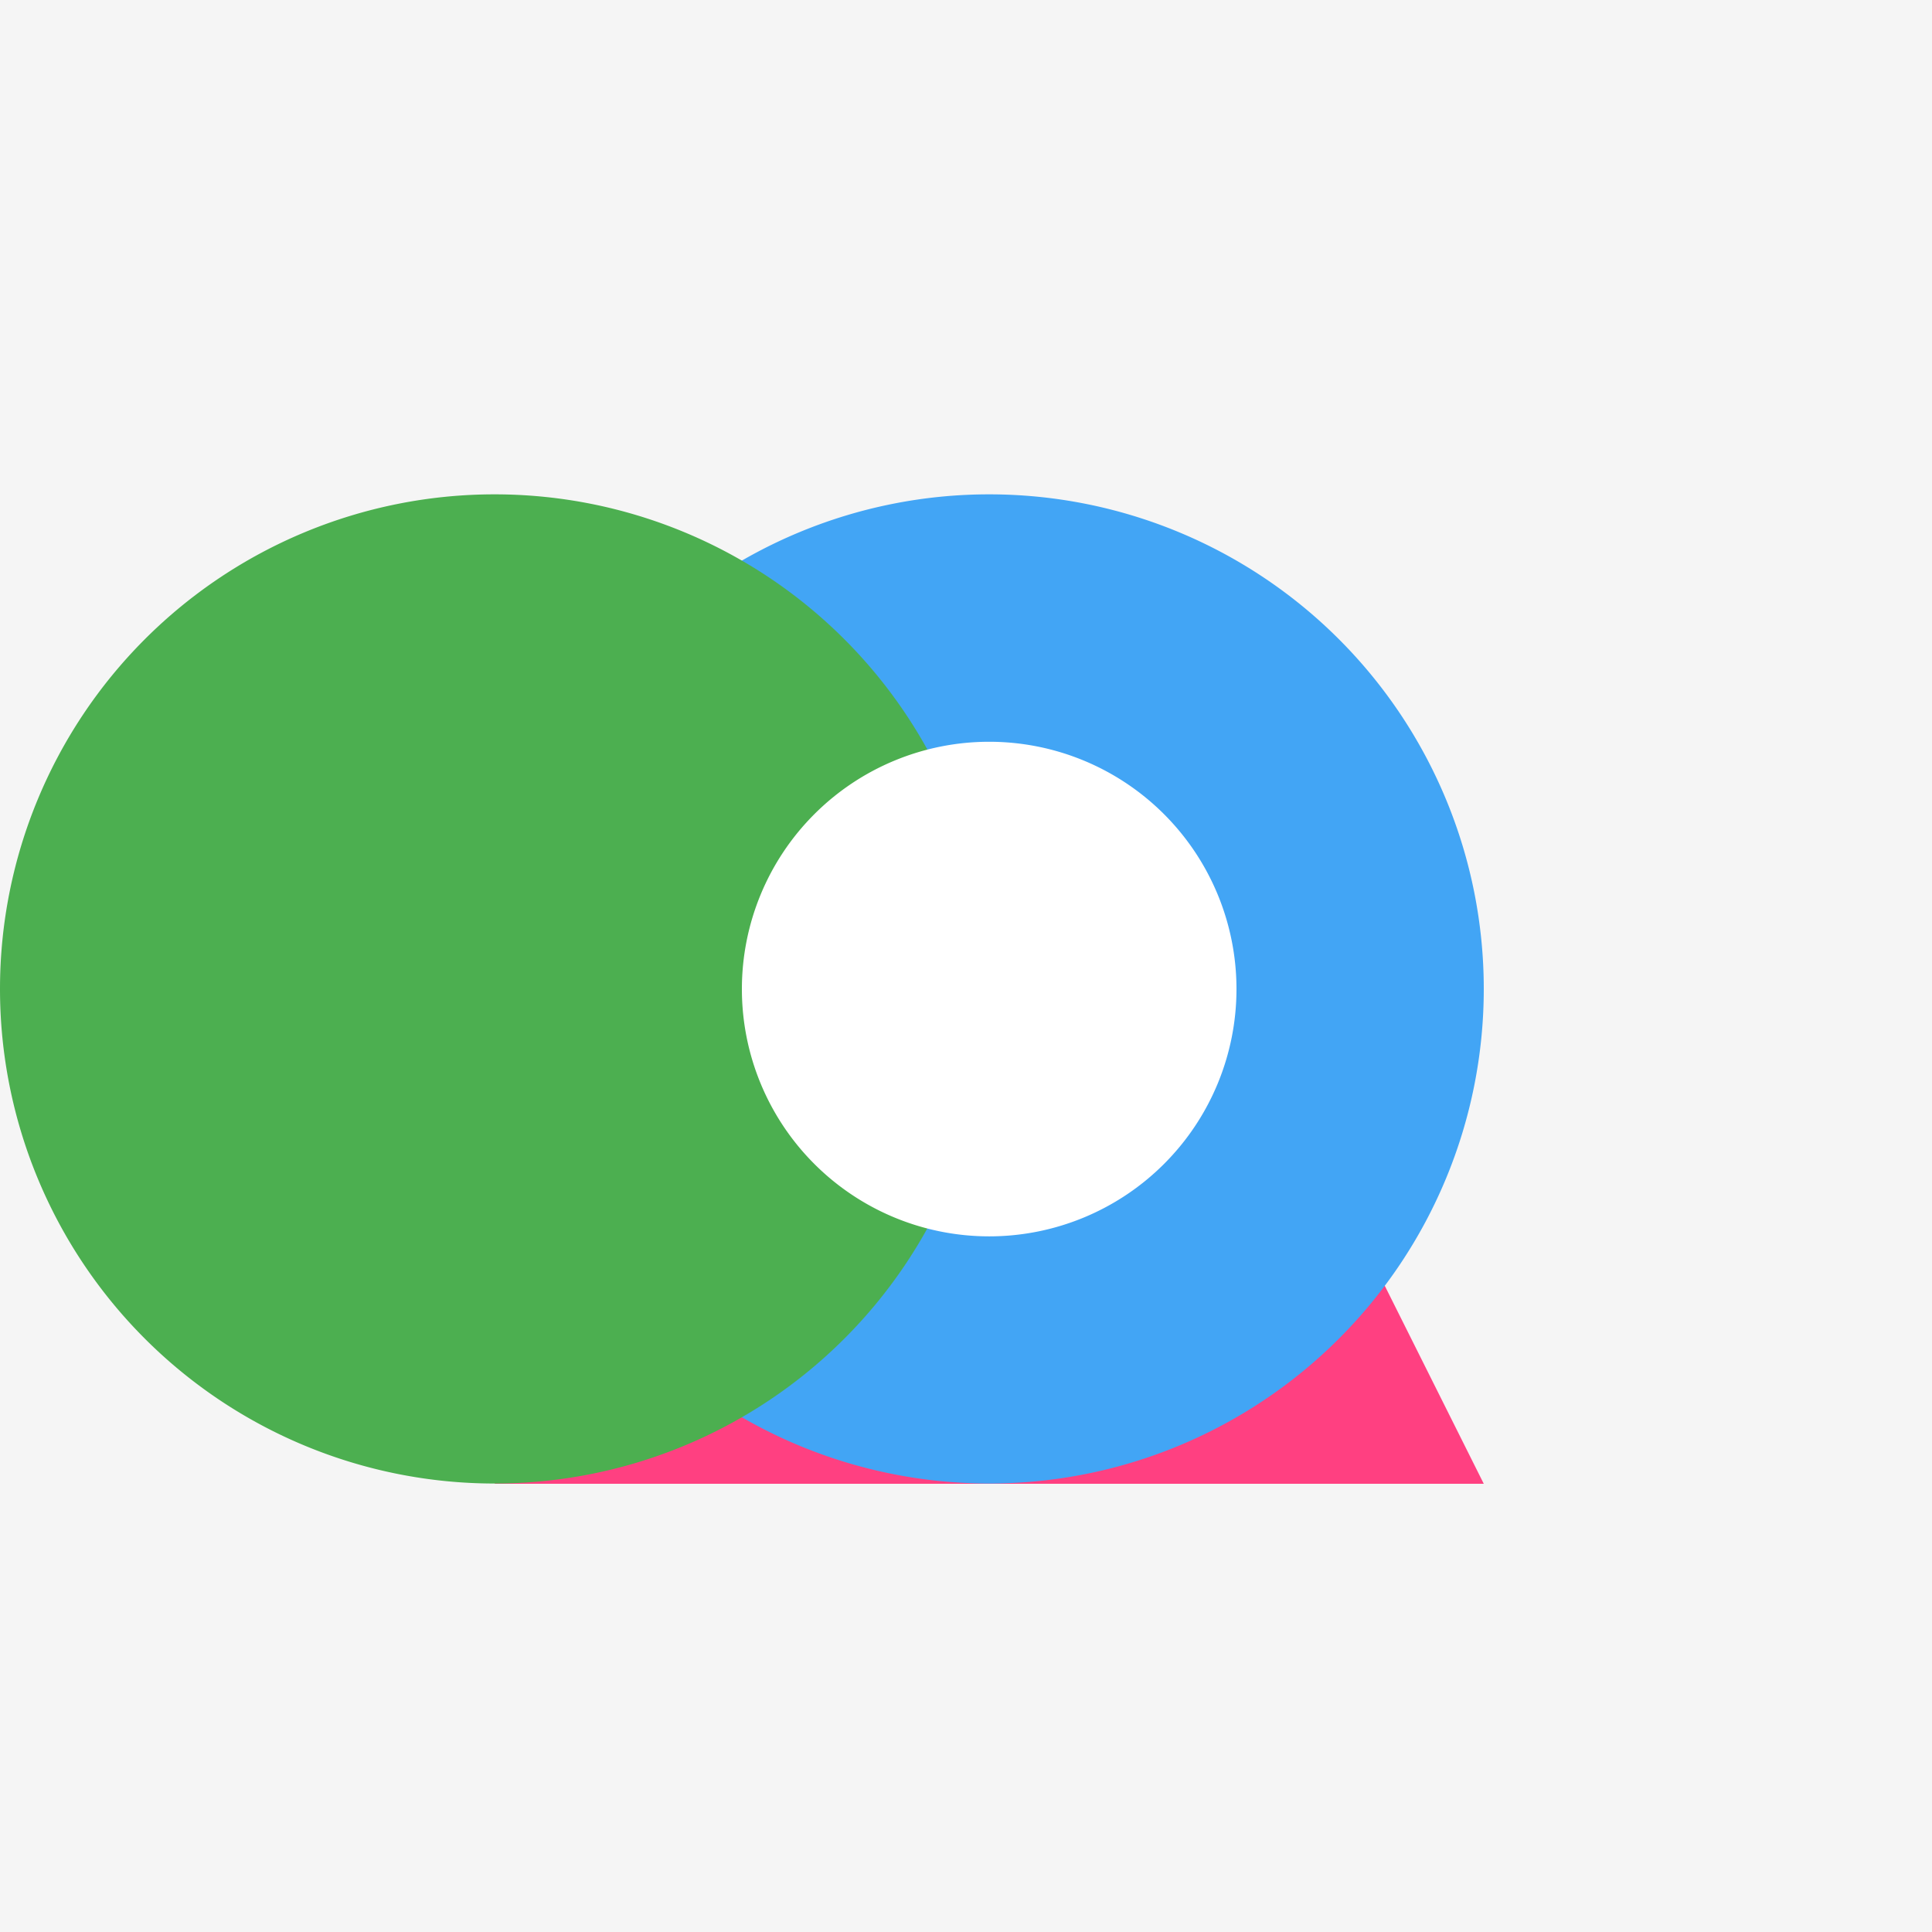
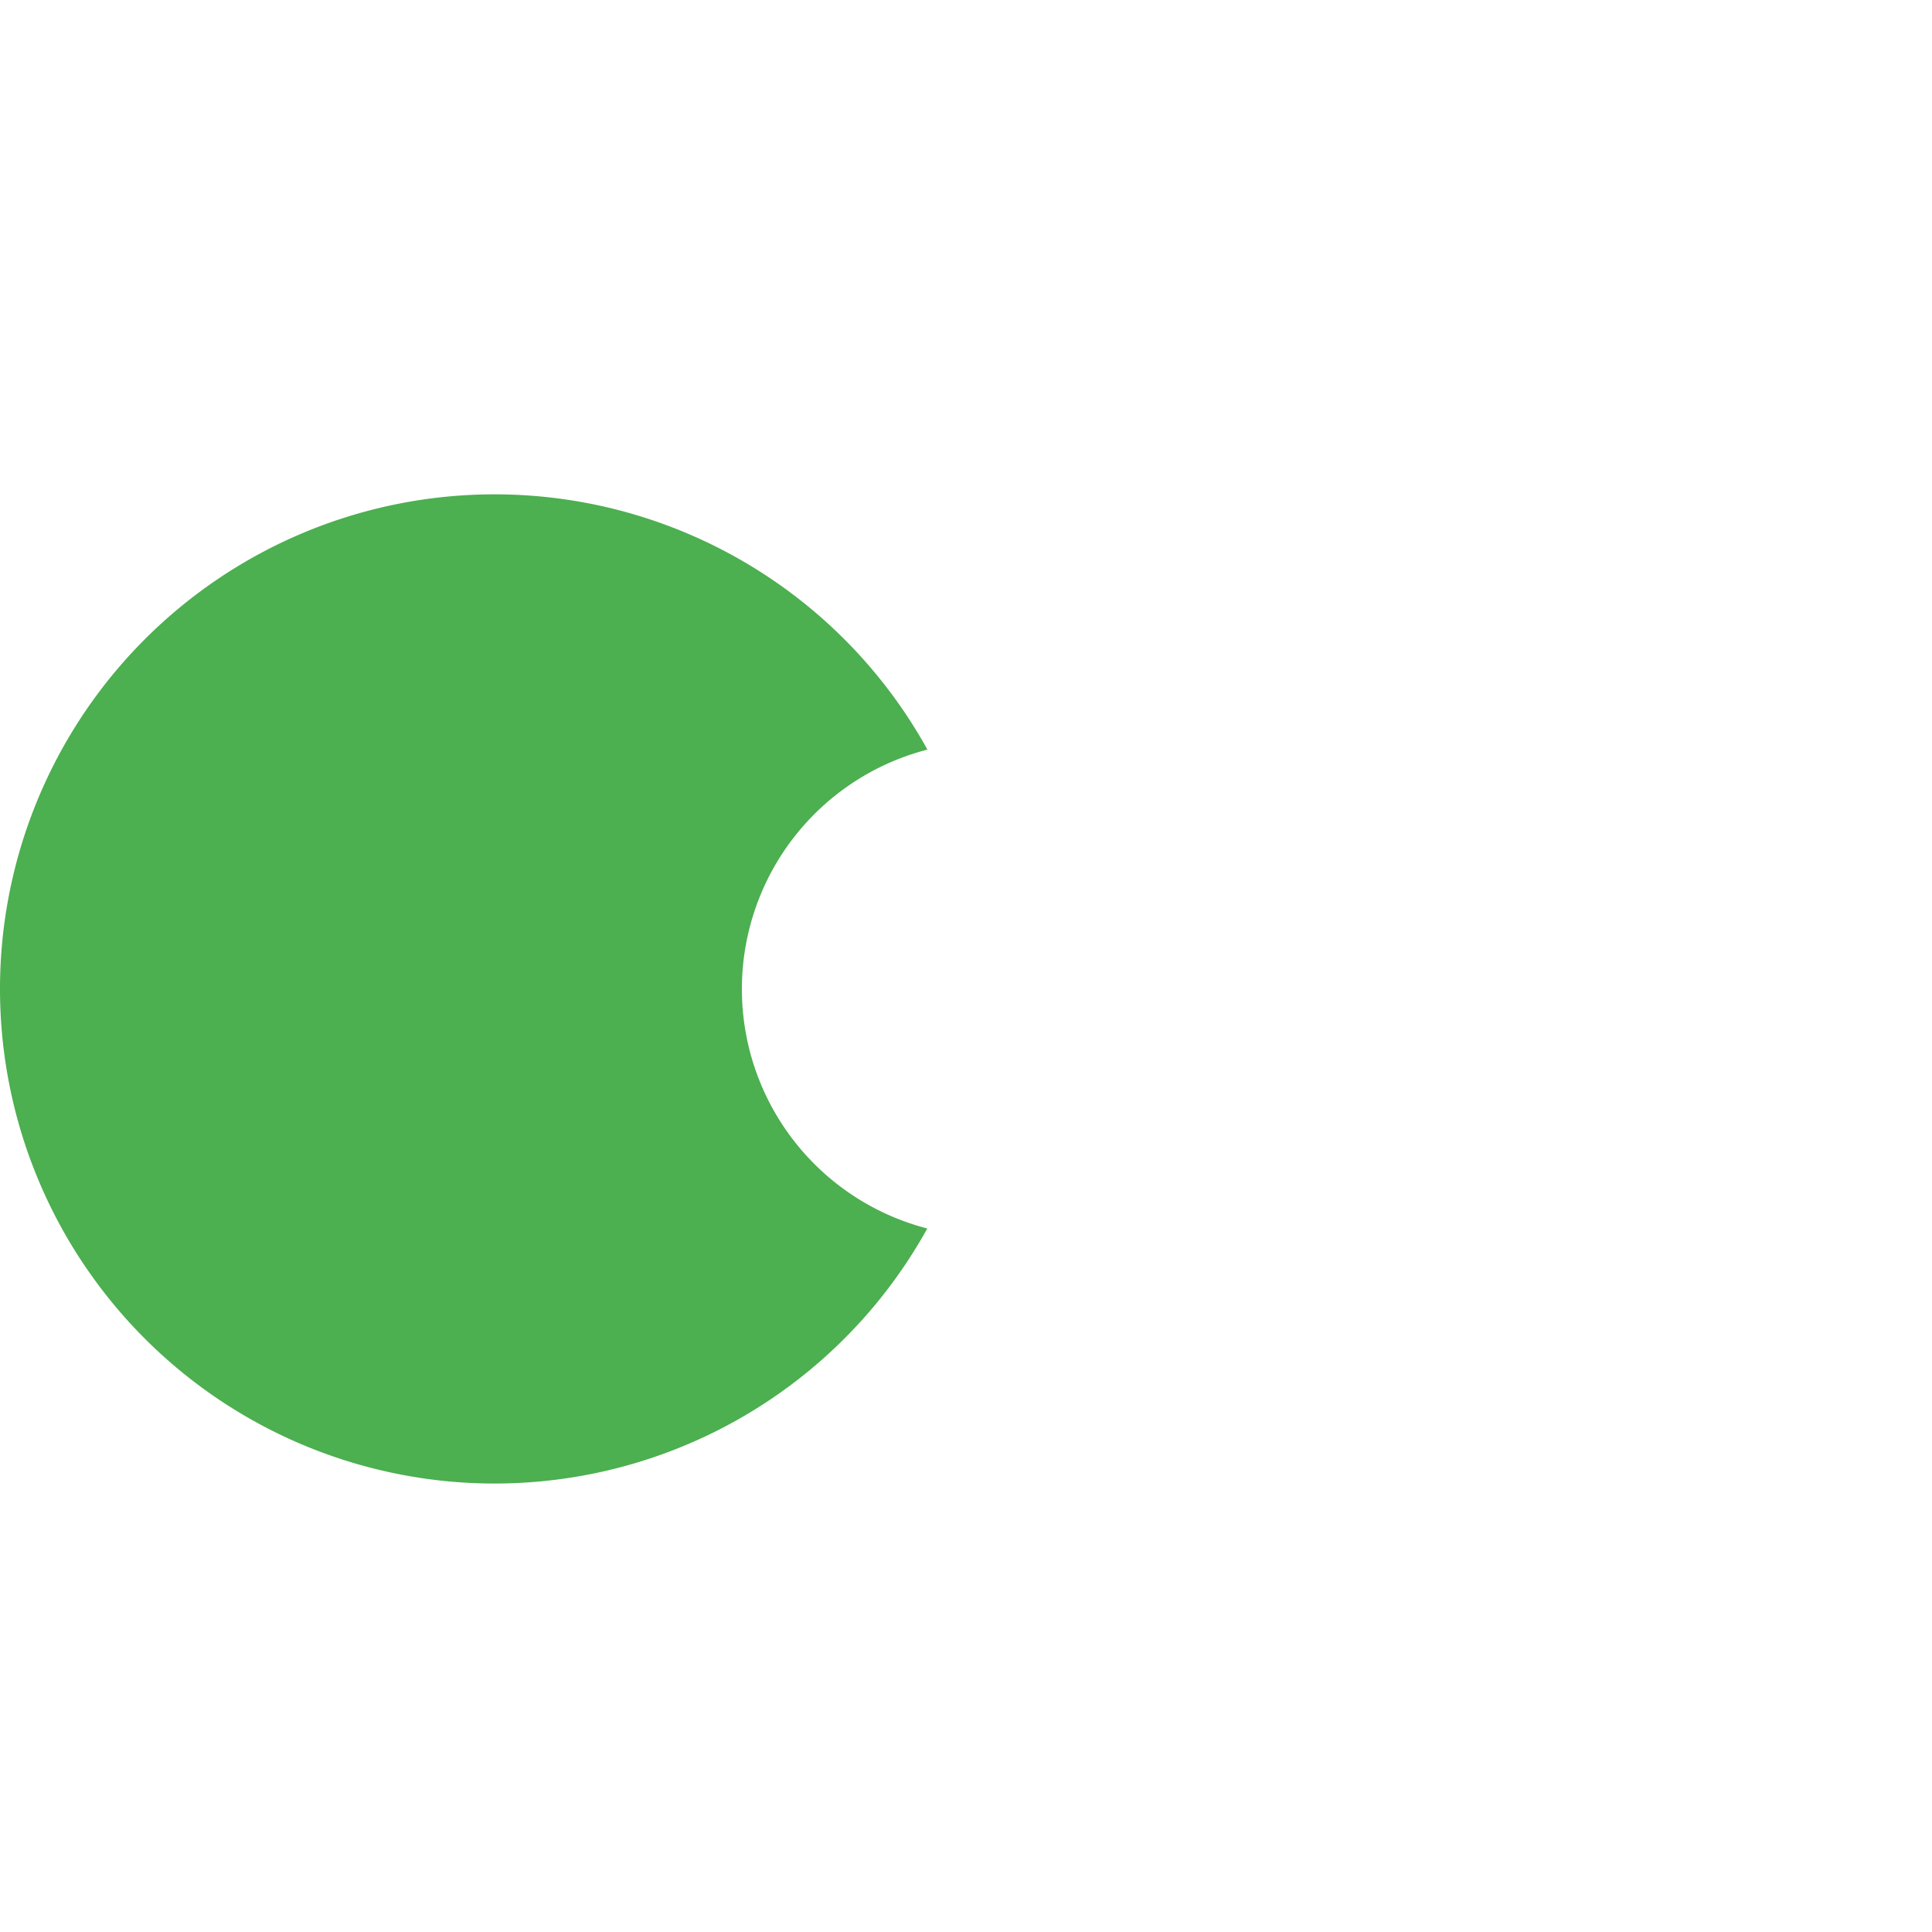
<svg xmlns="http://www.w3.org/2000/svg" width="500" height="500">
  <defs />
  <g>
-     <rect fill="#FFFFFF" stroke="none" x="0" y="0" width="512" height="512" />
-     <rect fill="#F5F5F5" stroke="none" x="0" y="0" width="512" height="512" />
-     <path fill="#FF4081" stroke="none" paint-order="stroke fill markers" d=" M 256 128 L 384 384 L 256 384 L 128 384 Z" />
-     <path fill="#42A5F5" stroke="none" paint-order="stroke fill markers" d=" M 384 256 A 128 128 0 1 1 384 255.872 Z" />
-     <path fill="#FFC107" stroke="none" paint-order="stroke fill markers" d=" M 384 128 L 384 256 L 384 384 Z" />
    <path fill="#4CAF50" stroke="none" paint-order="stroke fill markers" d=" M 256 256 A 128 128 0 1 1 256 255.872 Z" />
    <path fill="#FFFFFF" stroke="none" paint-order="stroke fill markers" d=" M 320 256 A 64 64 0 1 1 320 255.936 Z" />
  </g>
</svg>